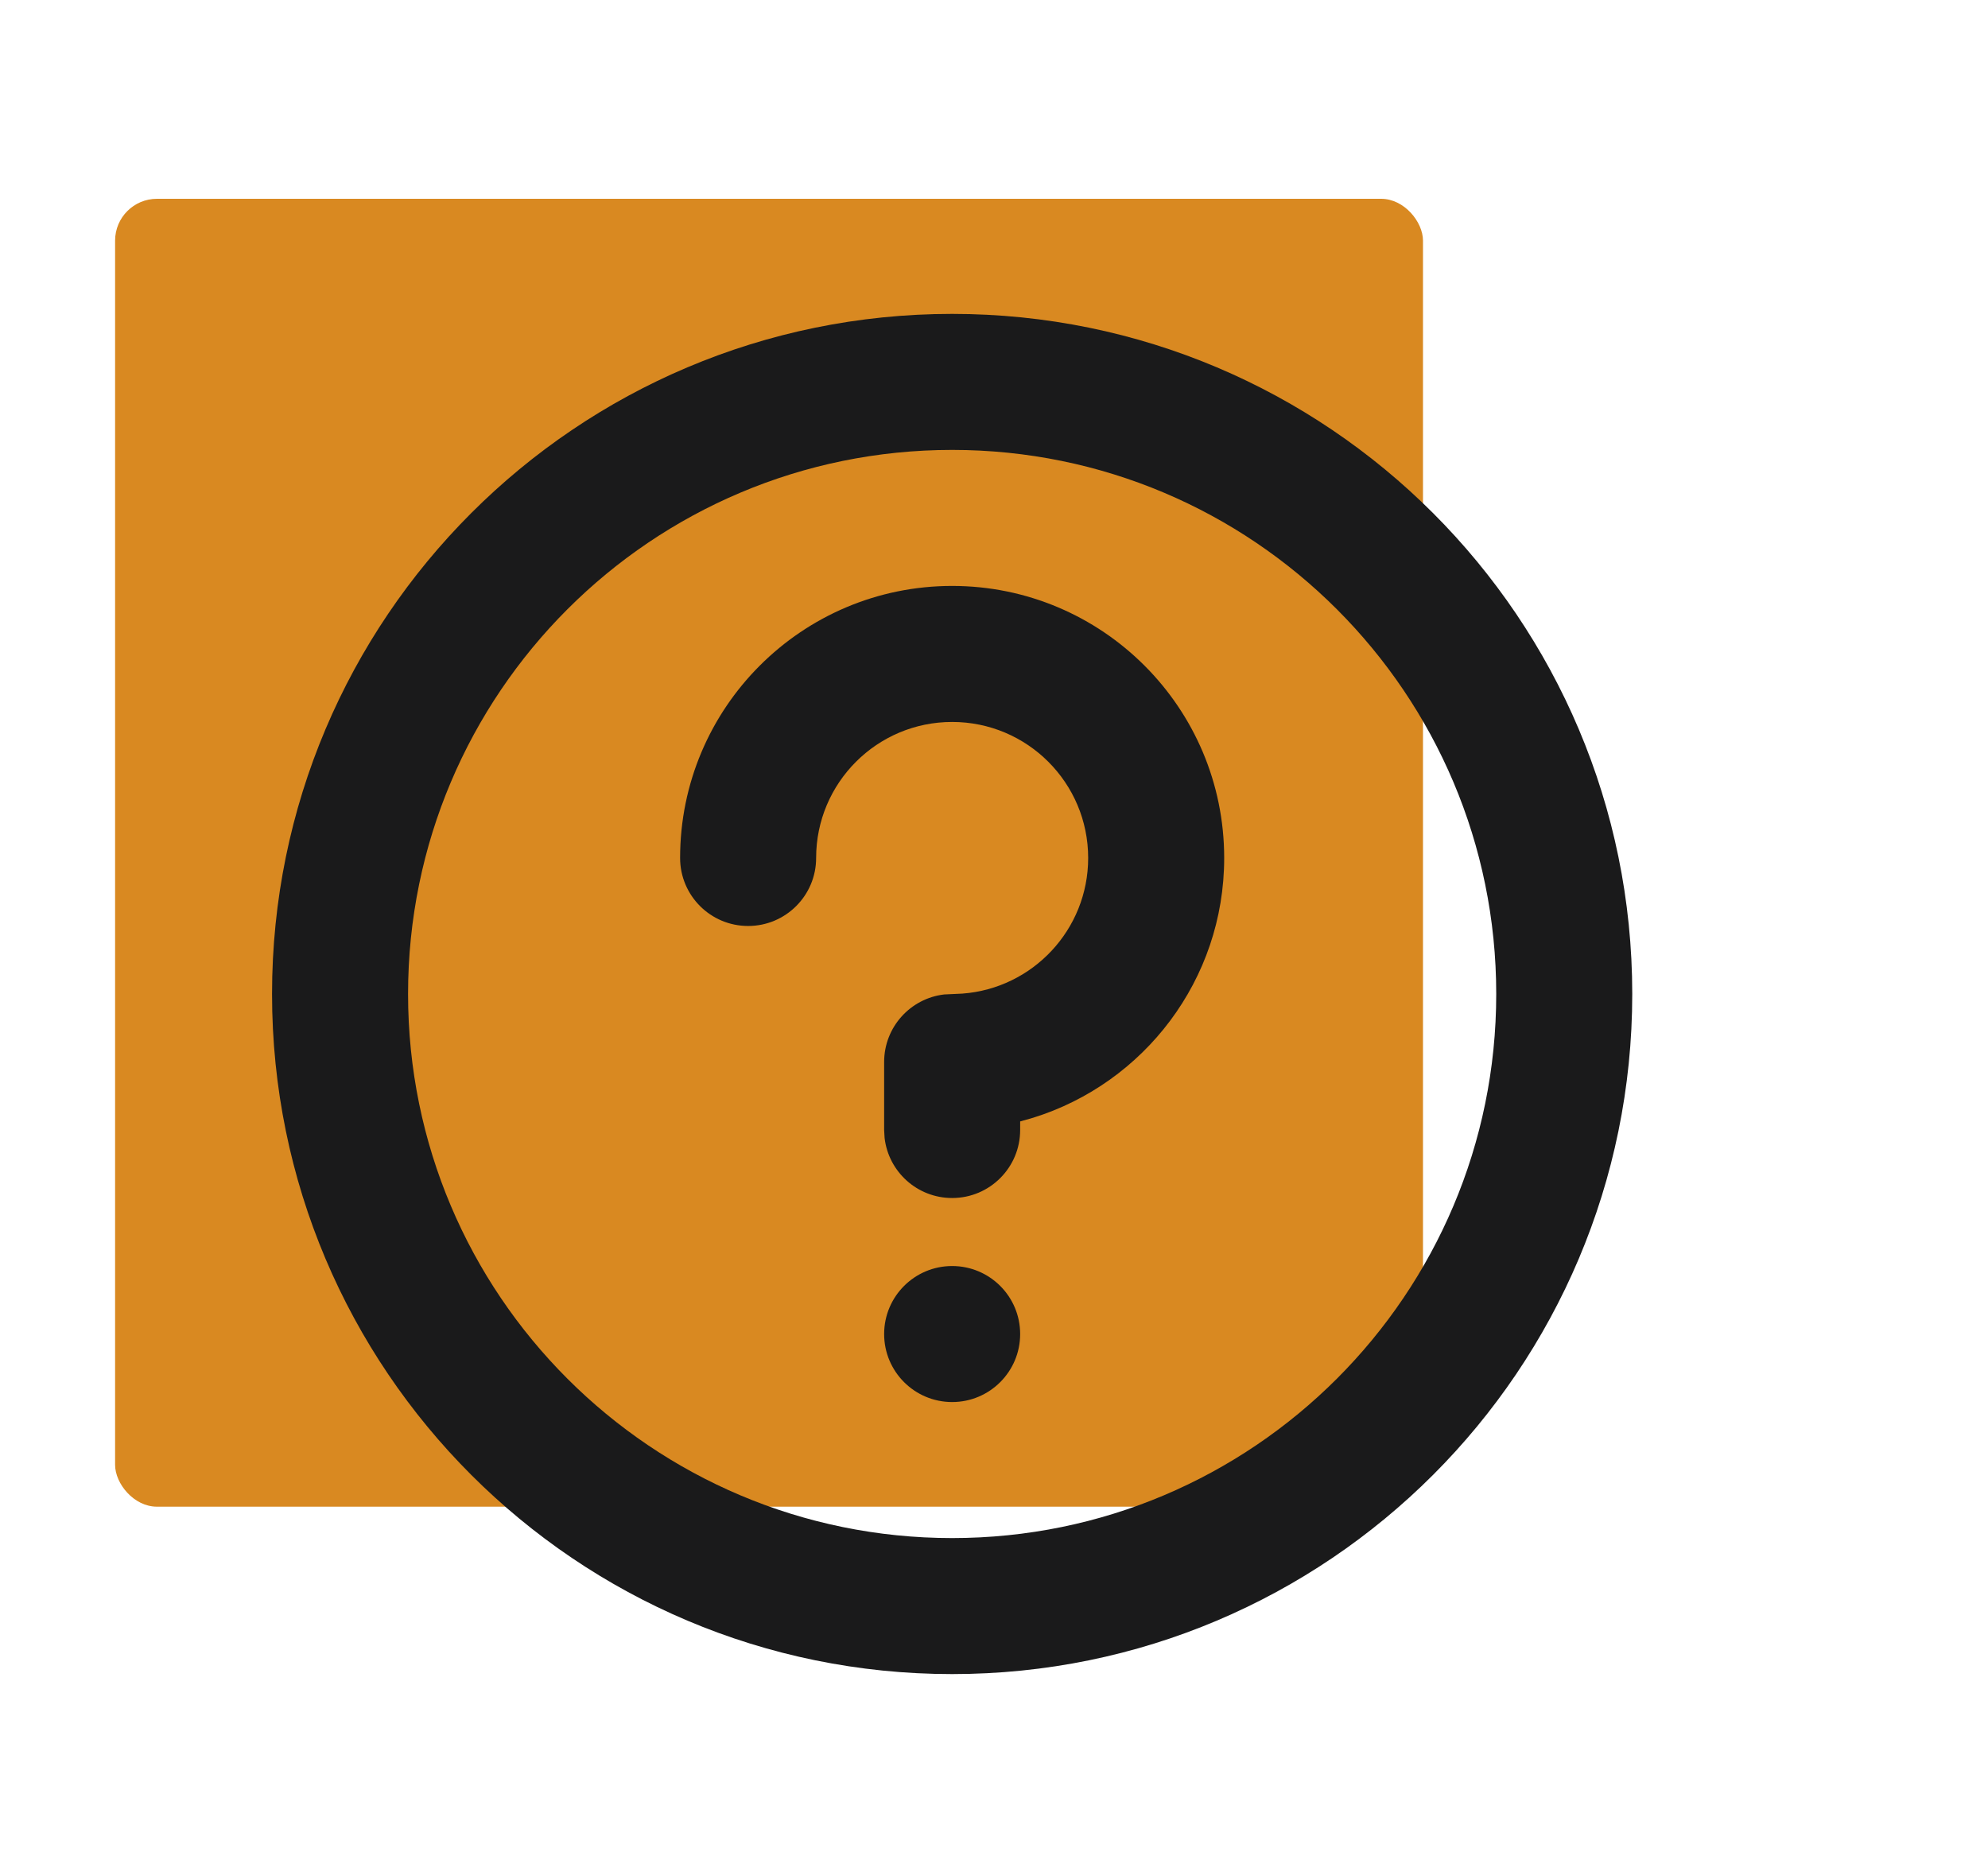
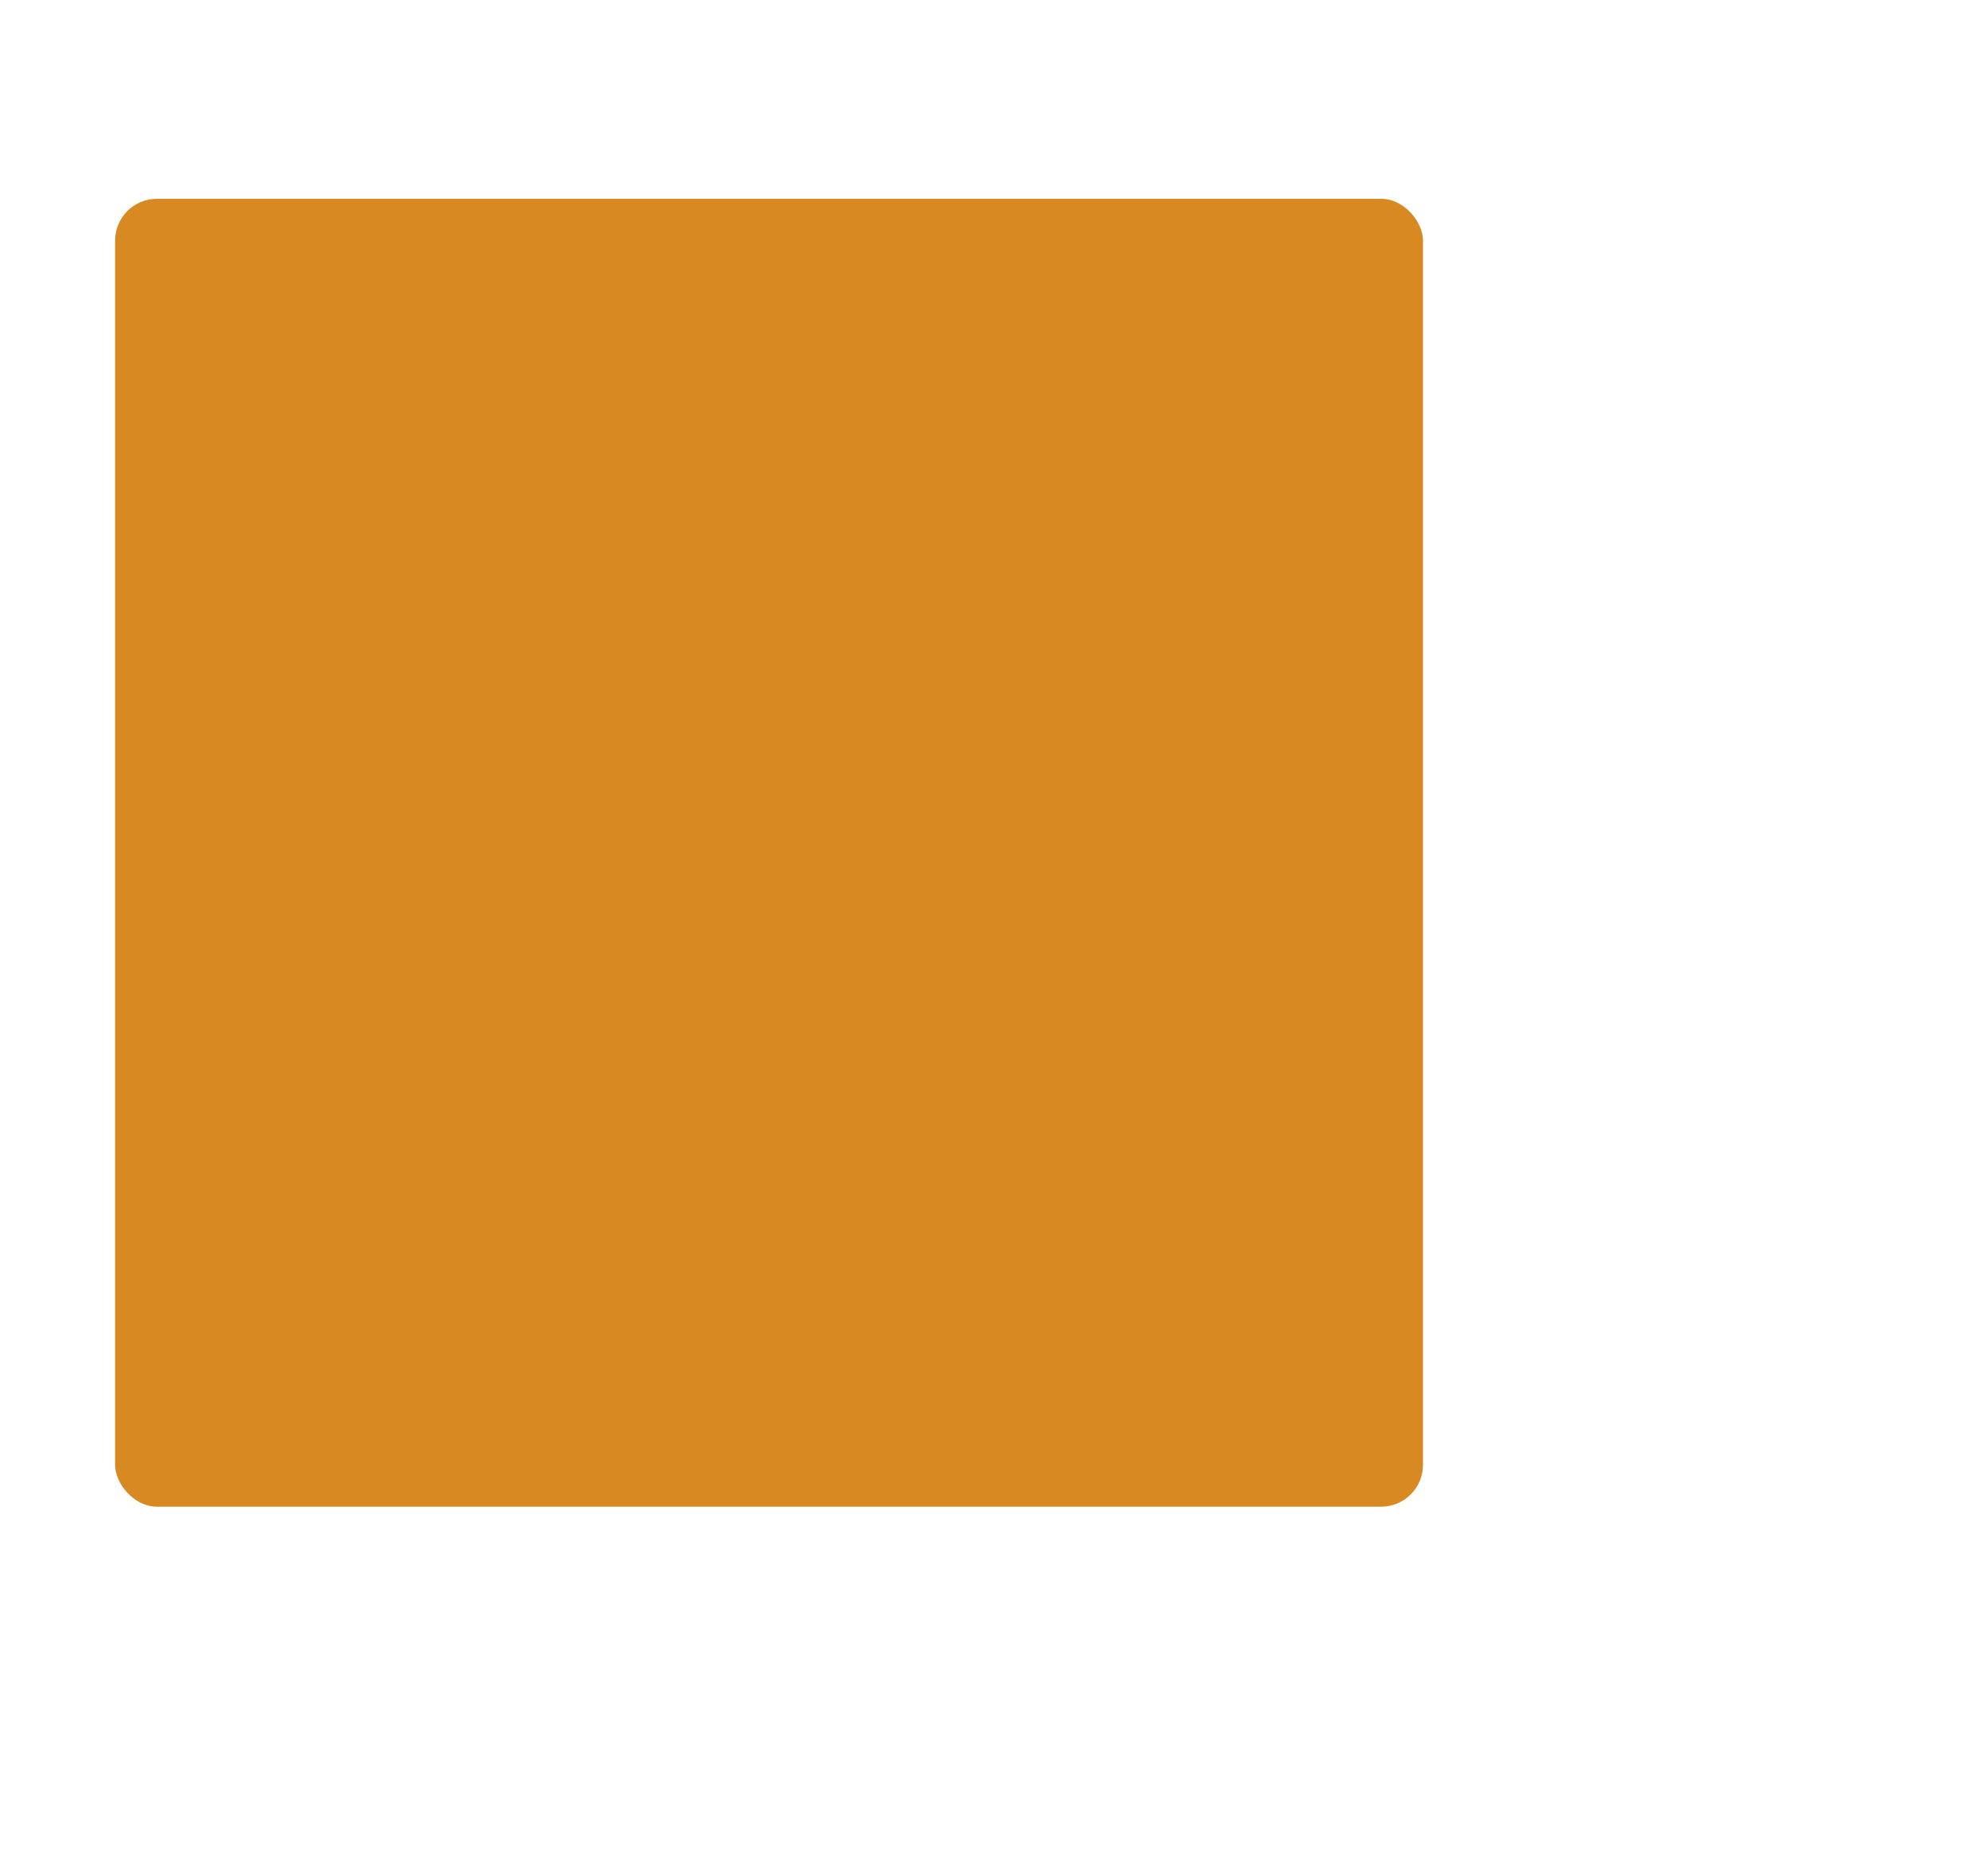
<svg xmlns="http://www.w3.org/2000/svg" width="190" height="177" viewBox="0 0 190 177" fill="none">
  <rect x="11" y="19" width="125" height="125" rx="4" fill="#D98921" />
-   <path fill-rule="evenodd" clip-rule="evenodd" d="M91 30C126.899 30 156 59.102 156 95C156 130.899 126.899 160 91 160C55.102 160 26 130.899 26 95C26 59.102 55.102 30 91 30ZM91 43C62.281 43 39 66.281 39 95C39 123.719 62.281 147 91 147C119.719 147 143 123.719 143 95C143 66.281 119.719 43 91 43ZM91 121C94.59 121 97.5 123.91 97.5 127.5C97.5 131.09 94.59 134 91 134C87.41 134 84.5 131.09 84.5 127.5C84.5 123.91 87.41 121 91 121ZM91 56C105.359 56 117 67.641 117 82C117 93.666 109.316 103.538 98.734 106.83L97.5 107.181V108C97.5 111.59 94.59 114.5 91 114.5C87.667 114.5 84.919 111.991 84.544 108.758L84.5 108V101.5C84.5 98.167 87.009 95.419 90.242 95.044L91.97 94.964C98.697 94.468 104 88.853 104 82C104 74.82 98.18 69 91 69C83.82 69 78 74.82 78 82C78 85.59 75.09 88.5 71.5 88.5C67.91 88.5 65 85.59 65 82C65 67.641 76.641 56 91 56Z" fill="#1A1A1B" />
</svg>